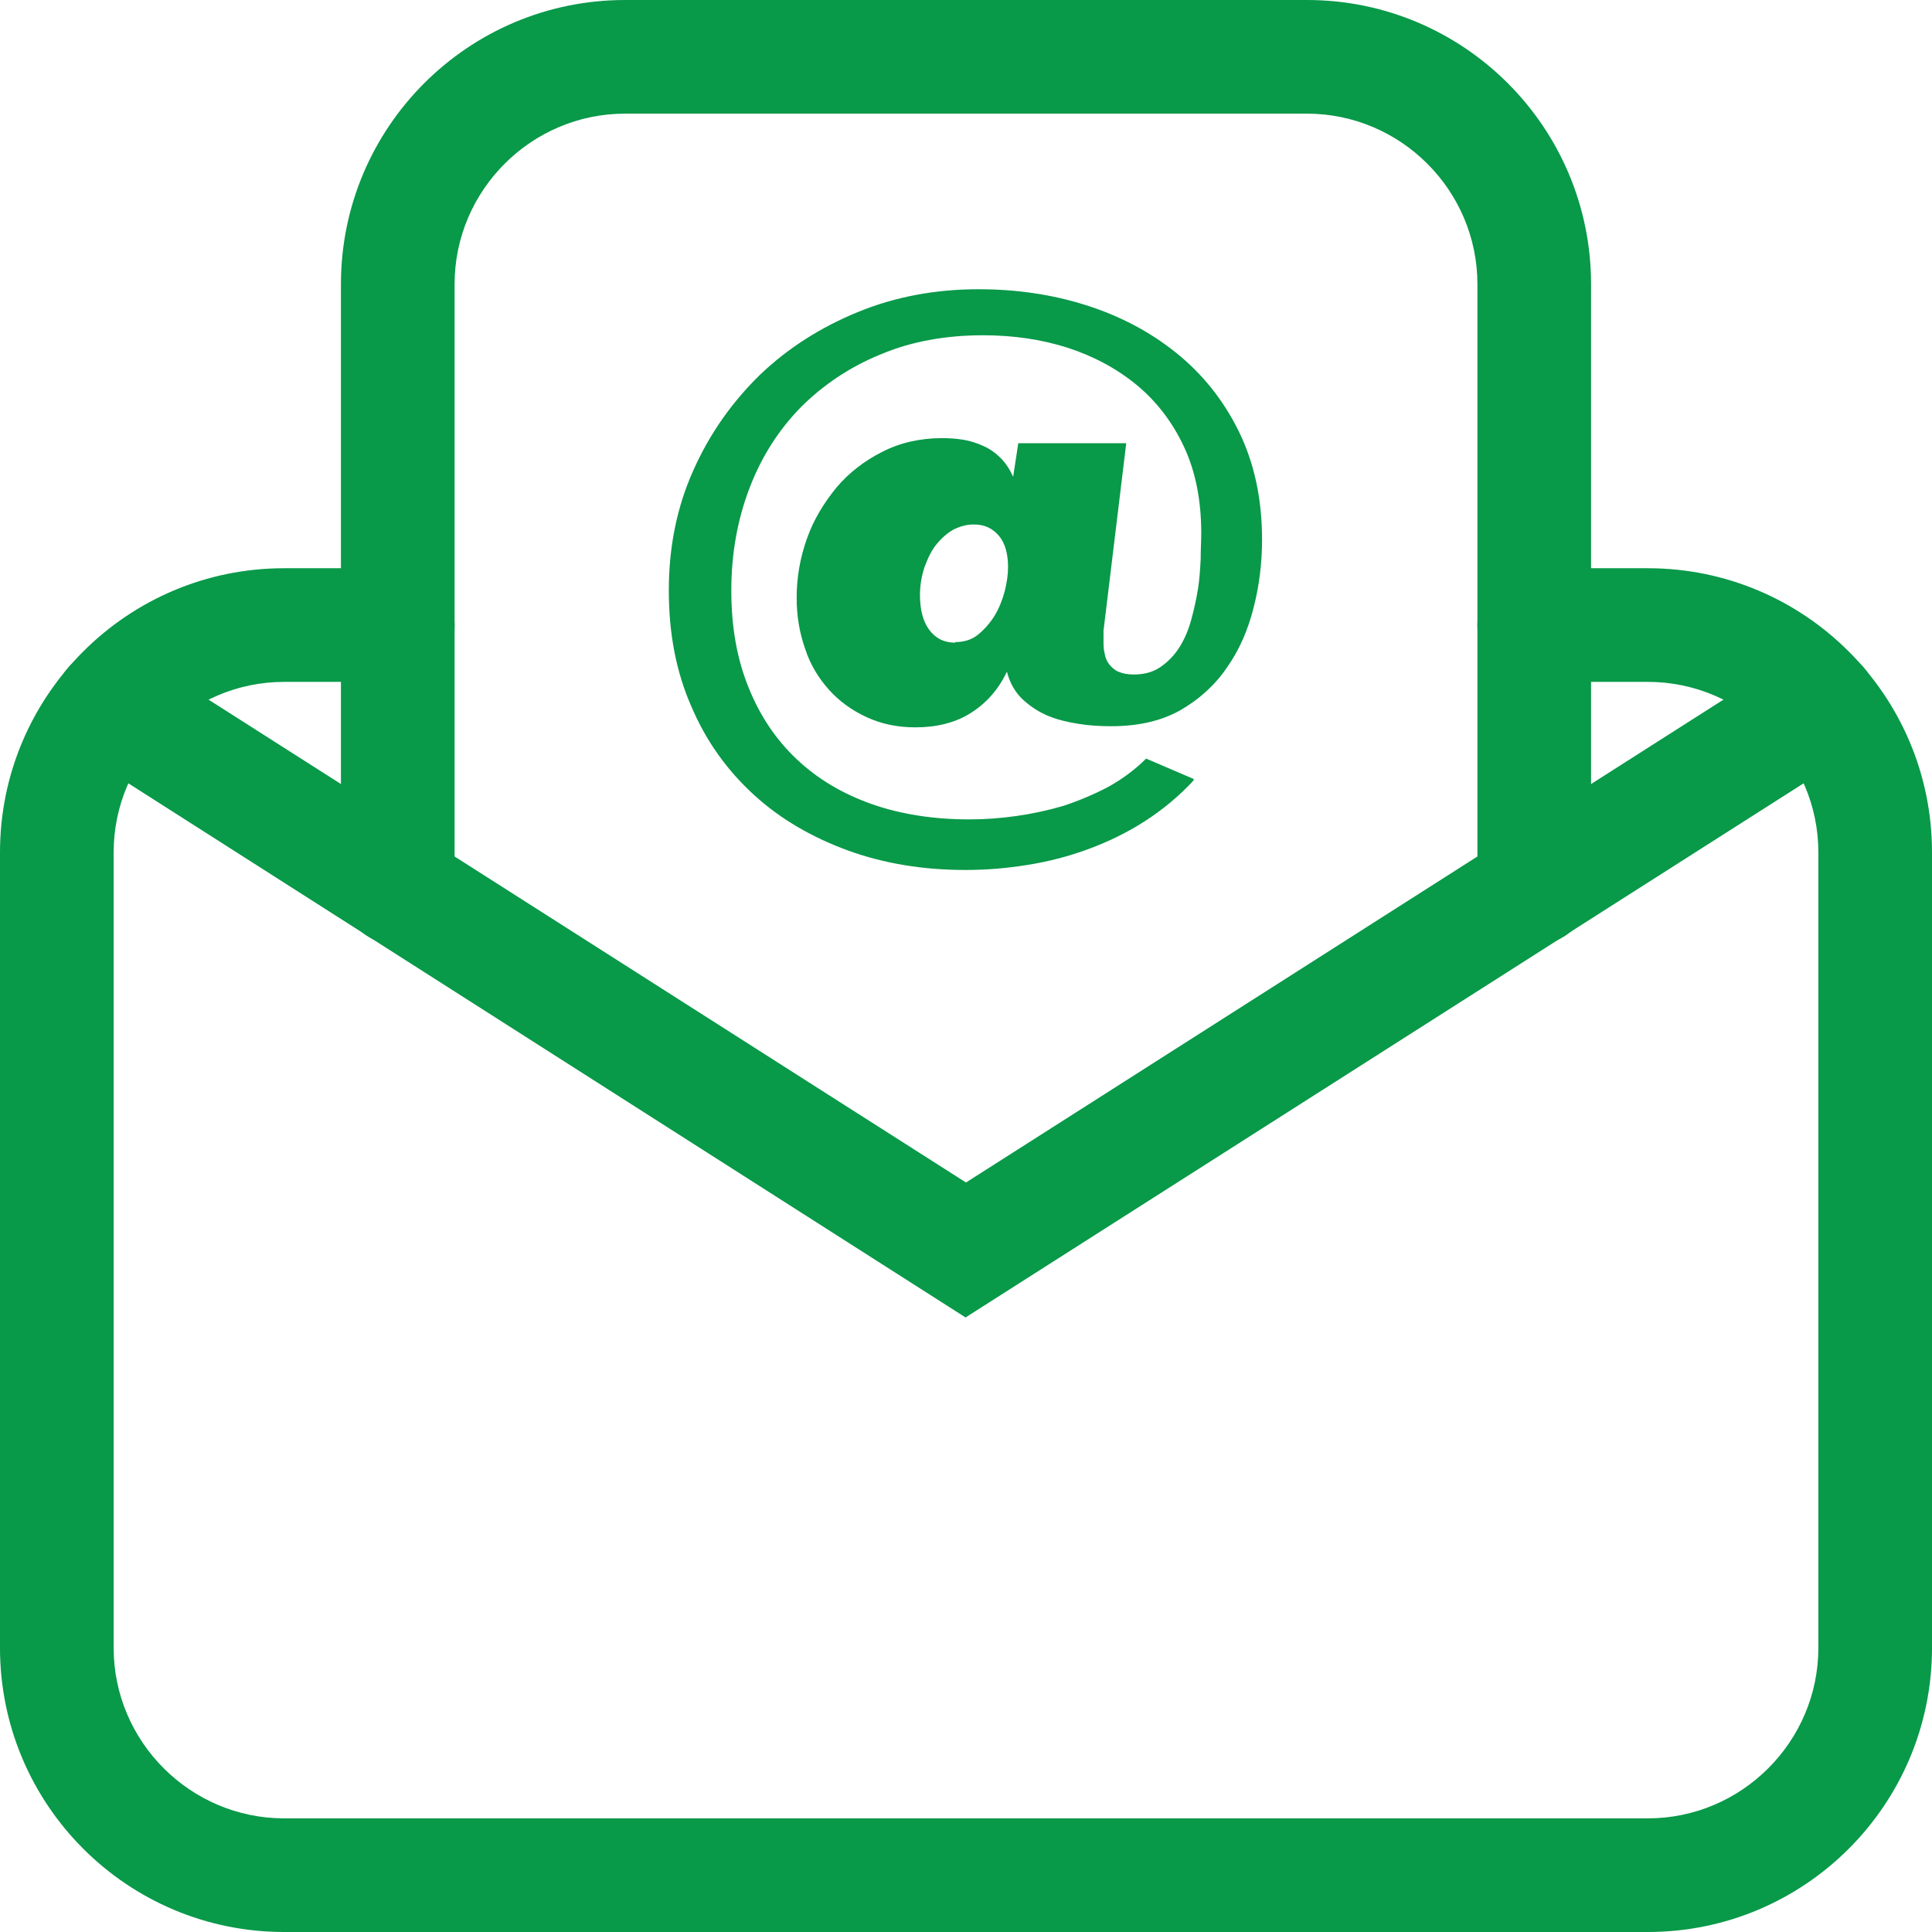
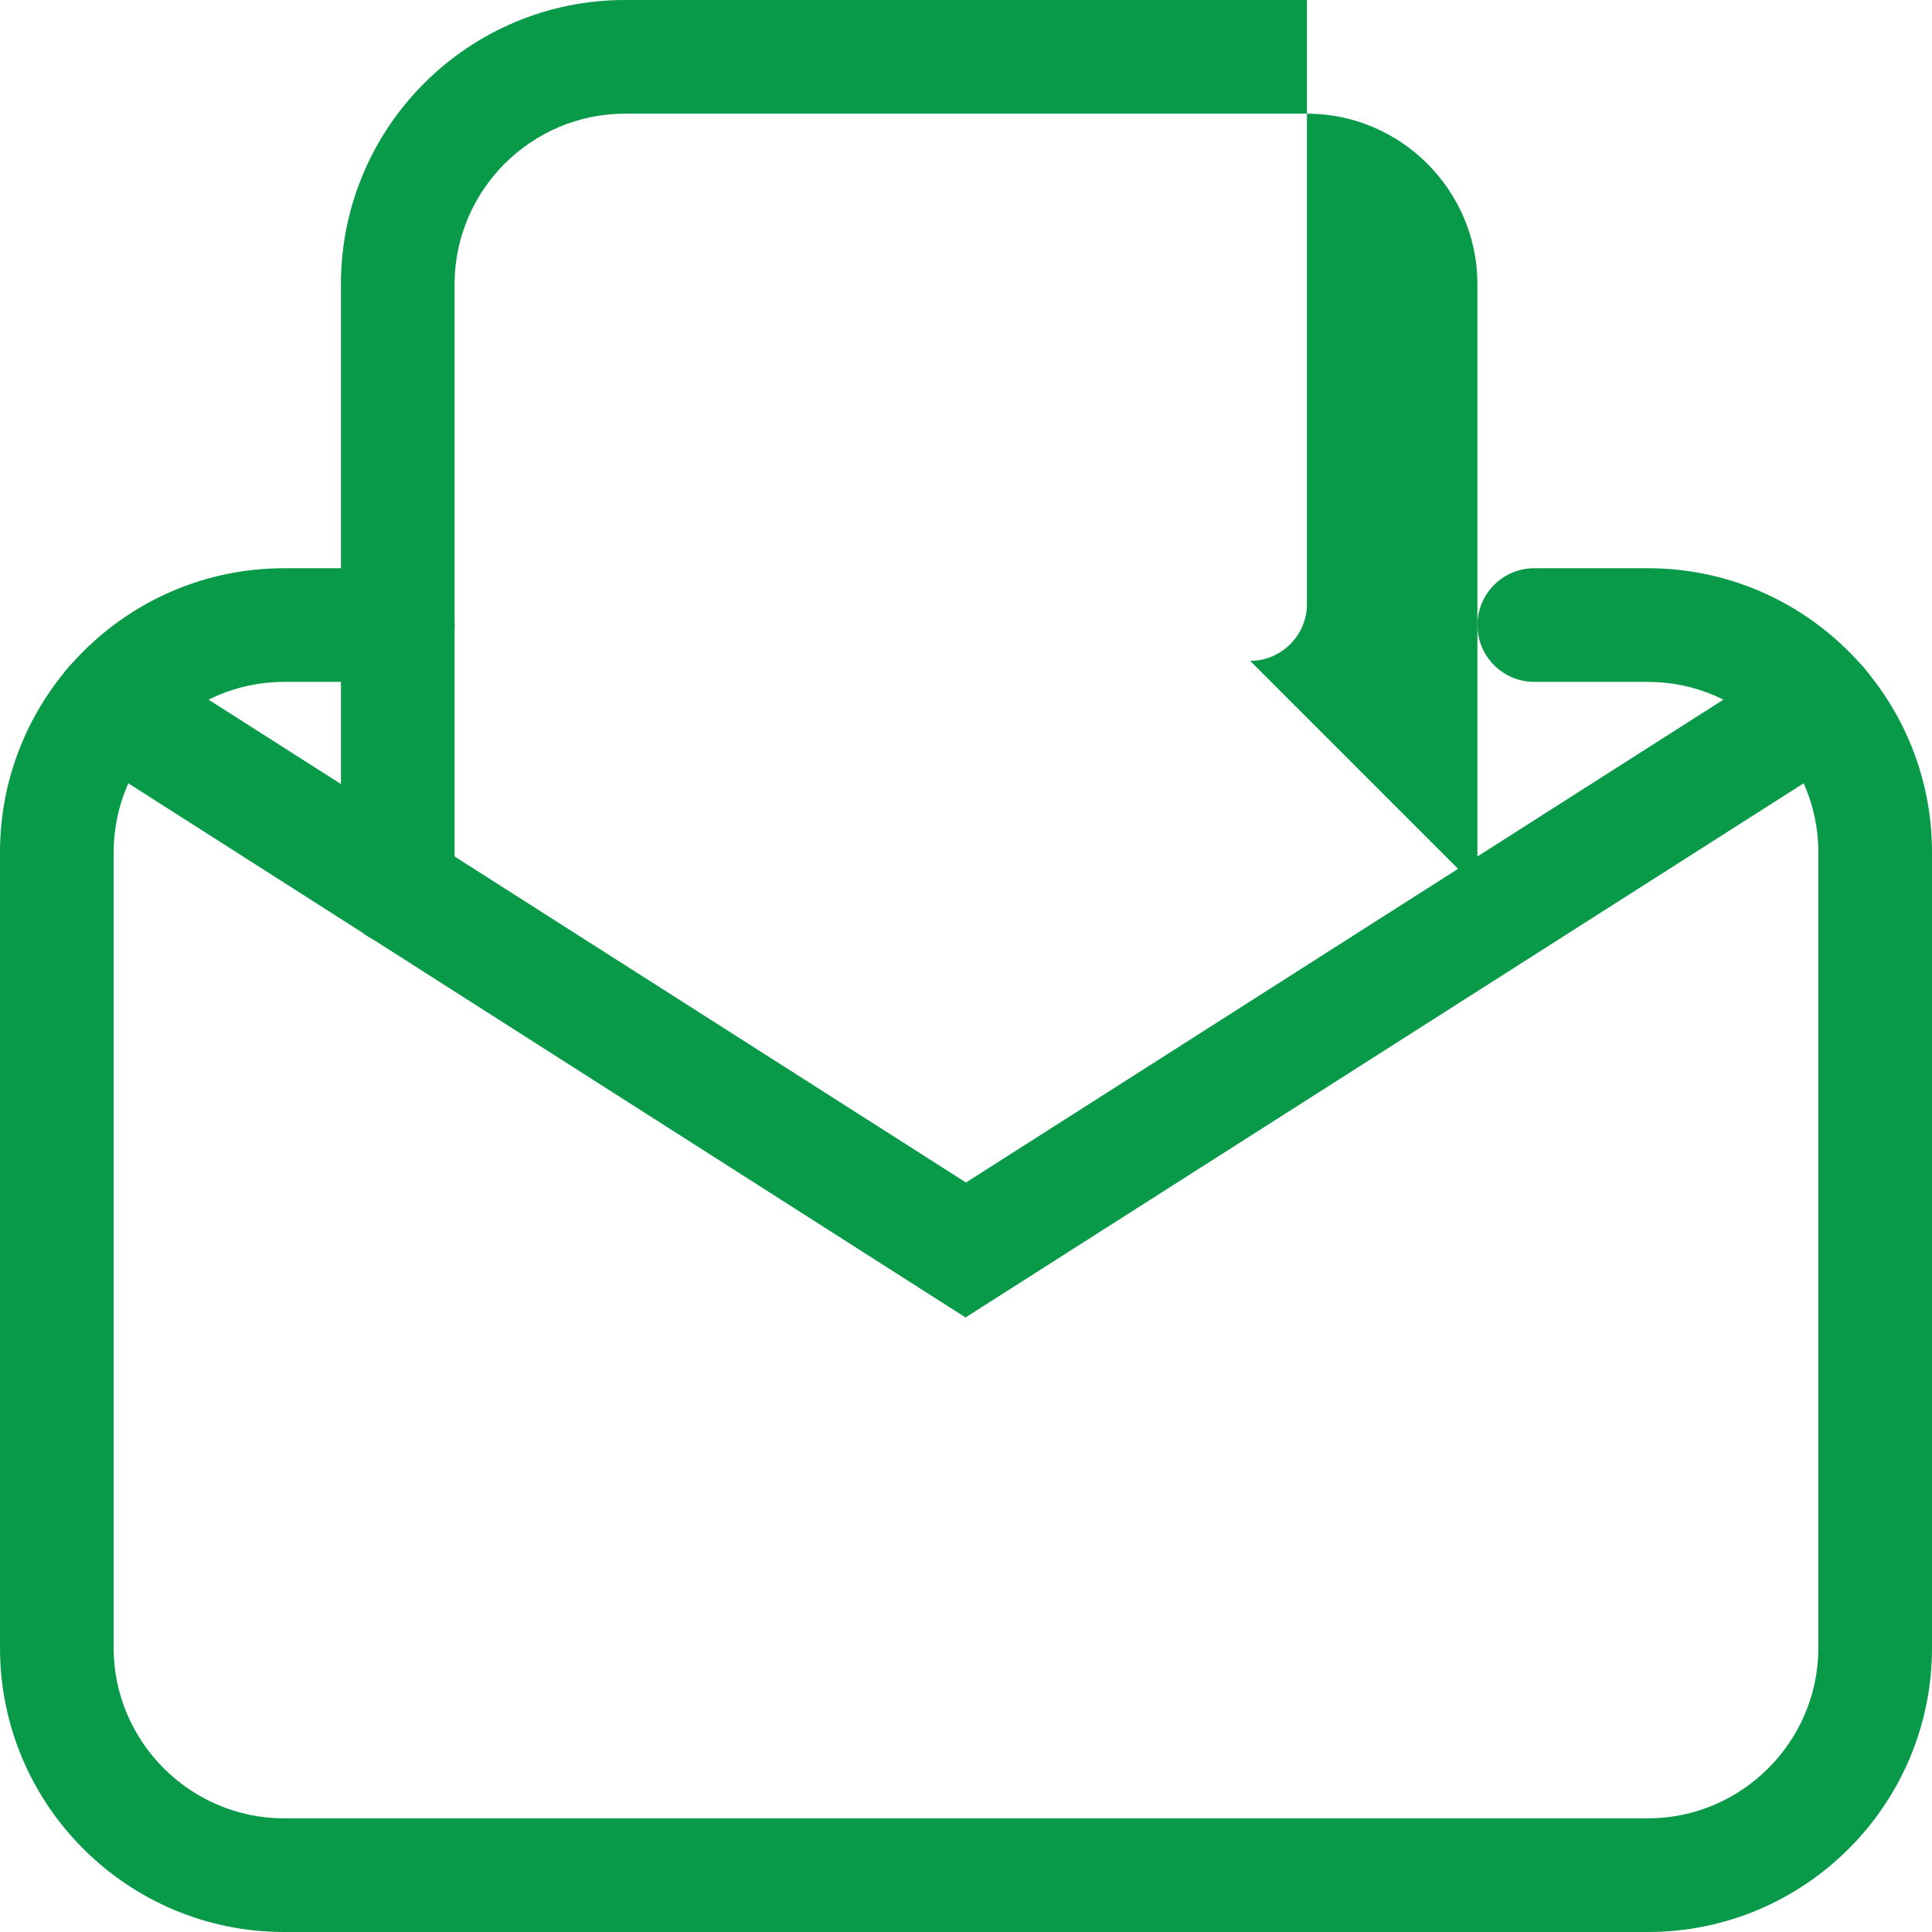
<svg xmlns="http://www.w3.org/2000/svg" id="Layer_2" viewBox="0 0 34 34">
  <defs>
    <style>
      .cls-1 {
        fill: #089949;
      }
    </style>
  </defs>
  <g id="Layer_1-2" data-name="Layer_1">
    <g>
      <path class="cls-1" d="M29,34H5c-2.76,0-5-2.24-5-5v-14c0-2.76,2.24-5,5-5h2c.55,0,1,.45,1,1s-.45,1-1,1h-2c-1.65,0-3,1.35-3,3v14c0,1.65,1.35,3,3,3h24c1.65,0,3-1.35,3-3v-14c0-1.65-1.35-3-3-3h-2c-.55,0-1-.45-1-1s.45-1,1-1h2c2.76,0,5,2.24,5,5v14c0,2.76-2.24,5-5,5Z" />
-       <path class="cls-1" d="M27,16.63c-.55,0-1-.45-1-1V5c0-1.65-1.35-3-3-3h-12c-1.65,0-3,1.35-3,3v10.63c0,.55-.45,1-1,1s-1-.45-1-1V5c0-2.76,2.24-5,5-5h12c2.76,0,5,2.24,5,5v10.63c0,.55-.45,1-1,1Z" />
+       <path class="cls-1" d="M27,16.63c-.55,0-1-.45-1-1V5c0-1.65-1.35-3-3-3h-12c-1.65,0-3,1.35-3,3v10.63c0,.55-.45,1-1,1s-1-.45-1-1V5c0-2.76,2.24-5,5-5h12v10.63c0,.55-.45,1-1,1Z" />
      <path class="cls-1" d="M17,23.19L1.42,13.25c-.47-.3-.6-.92-.31-1.38.3-.47.92-.6,1.38-.31l14.51,9.25,14.51-9.25c.47-.3,1.08-.16,1.38.31.3.47.16,1.08-.31,1.38l-15.58,9.93Z" />
-       <path class="cls-1" d="M21,13.74c-.25.27-.54.51-.85.71-.31.2-.64.36-.99.49-.35.13-.7.22-1.07.28-.37.06-.73.09-1.1.09-.74,0-1.42-.11-2.06-.34-.63-.23-1.19-.55-1.66-.98-.47-.43-.84-.94-1.1-1.55-.27-.61-.4-1.29-.4-2.05s.14-1.46.43-2.11.68-1.2,1.17-1.68c.49-.47,1.07-.84,1.73-1.11.66-.27,1.37-.4,2.12-.4.66,0,1.29.09,1.89.28.6.19,1.13.47,1.59.84.46.37.83.83,1.1,1.38.27.55.41,1.18.41,1.91,0,.41-.05.81-.15,1.2-.1.39-.25.74-.47,1.05-.21.31-.49.56-.82.75-.34.19-.74.28-1.22.28-.18,0-.37-.01-.56-.04-.19-.03-.37-.07-.54-.14s-.32-.17-.45-.29c-.13-.12-.23-.29-.28-.49-.15.32-.37.56-.64.73-.27.17-.6.25-.97.25-.32,0-.6-.06-.86-.18s-.48-.28-.66-.48c-.18-.2-.33-.44-.42-.72-.1-.28-.15-.58-.15-.9,0-.36.06-.7.18-1.04.12-.34.3-.63.52-.9.22-.26.49-.47.81-.63.31-.16.67-.24,1.05-.24.13,0,.26.01.38.03.12.02.24.06.35.11s.21.12.3.21c.09.09.16.2.22.33l.09-.59h1.9l-.4,3.3s0,.04,0,.07c0,.03,0,.06,0,.1,0,.08,0,.16.02.23.01.07.04.14.08.19.04.05.09.1.16.13.07.03.16.05.27.05.18,0,.34-.04.47-.13.13-.09.24-.2.33-.34.09-.14.16-.3.21-.48.05-.18.09-.36.12-.54.03-.18.04-.36.05-.54,0-.17.01-.33.01-.46,0-.57-.1-1.08-.3-1.51-.2-.43-.48-.8-.83-1.09-.35-.29-.76-.51-1.22-.66-.47-.15-.97-.22-1.49-.22-.66,0-1.27.11-1.81.34-.54.22-1.01.54-1.4.93-.39.4-.69.87-.9,1.42-.21.55-.32,1.15-.32,1.8s.1,1.2.3,1.7c.2.5.48.92.85,1.27.37.35.81.61,1.32.79s1.09.27,1.72.27c.27,0,.55-.02.83-.06.28-.04.56-.1.83-.18.27-.09.53-.2.78-.33.25-.14.47-.3.67-.5l.84.36ZM16.81,11.3c.15,0,.29-.04.4-.13.11-.09.21-.2.29-.33.08-.13.14-.28.18-.43.04-.16.06-.3.06-.43,0-.23-.05-.42-.16-.55-.11-.13-.25-.2-.44-.2-.13,0-.24.03-.36.09-.11.06-.21.15-.3.26-.09.11-.15.24-.21.4-.05.15-.08.32-.08.49,0,.25.05.46.16.61s.26.23.46.23Z" />
    </g>
  </g>
</svg>